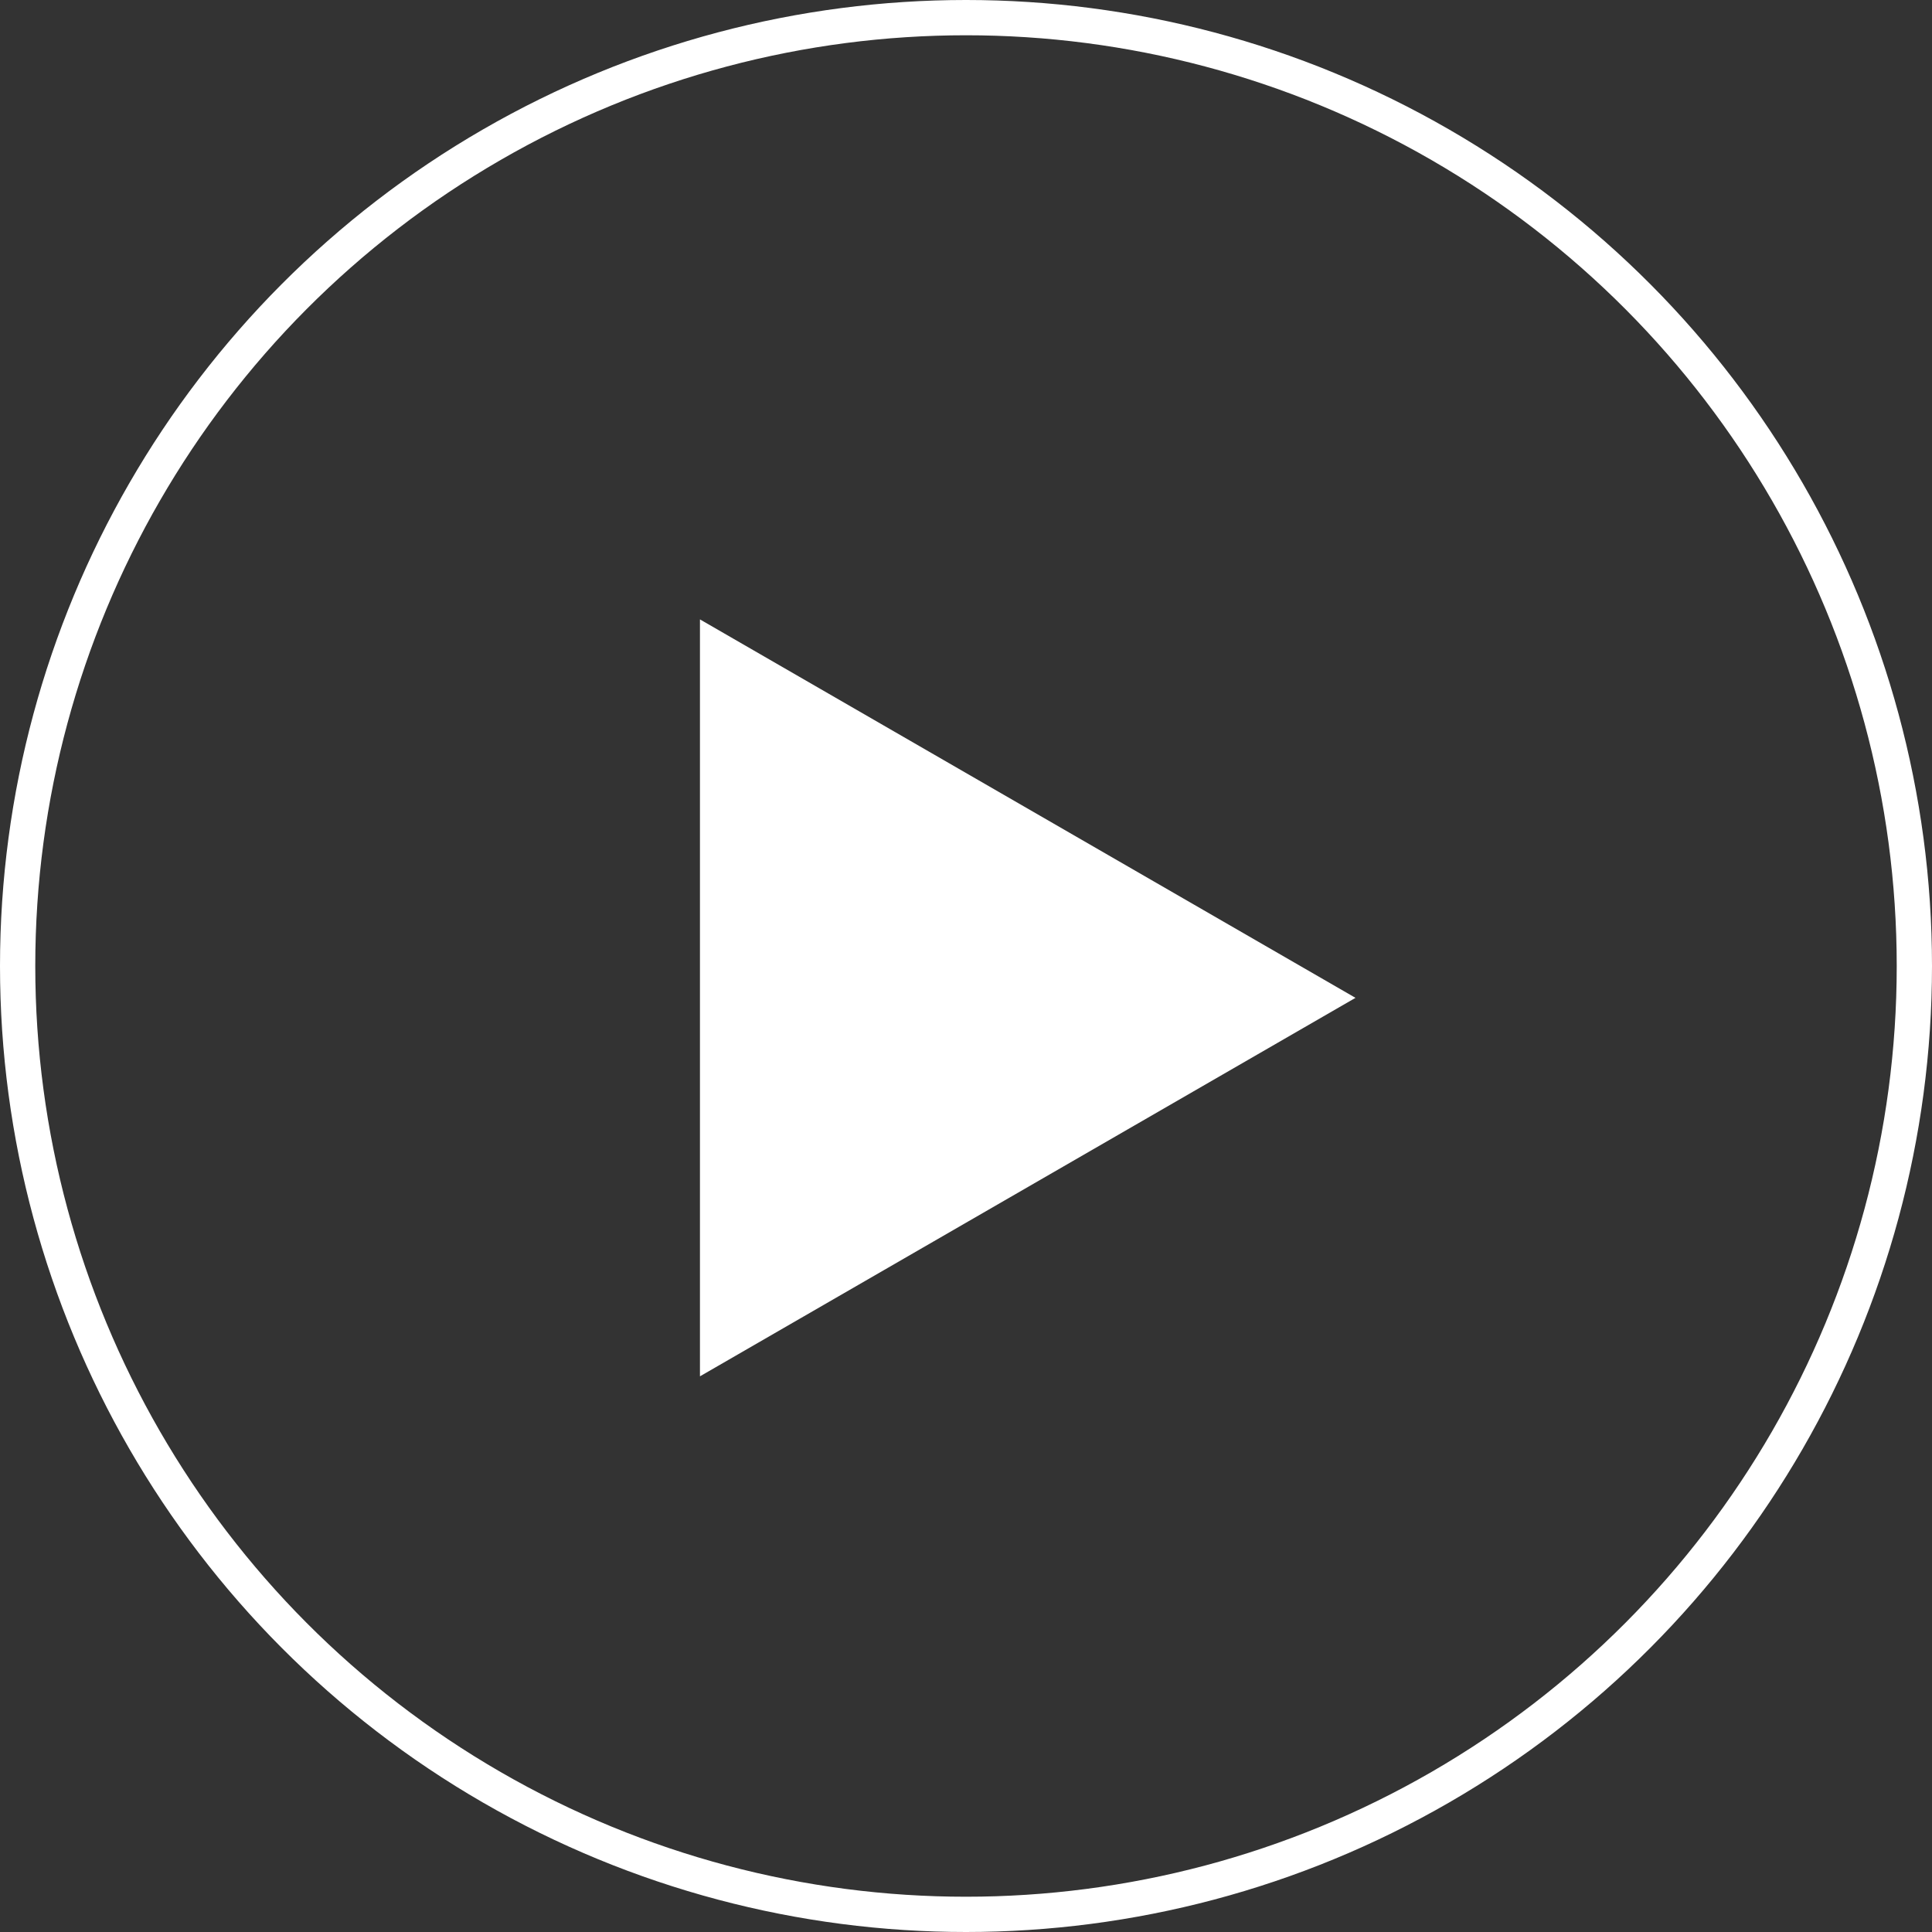
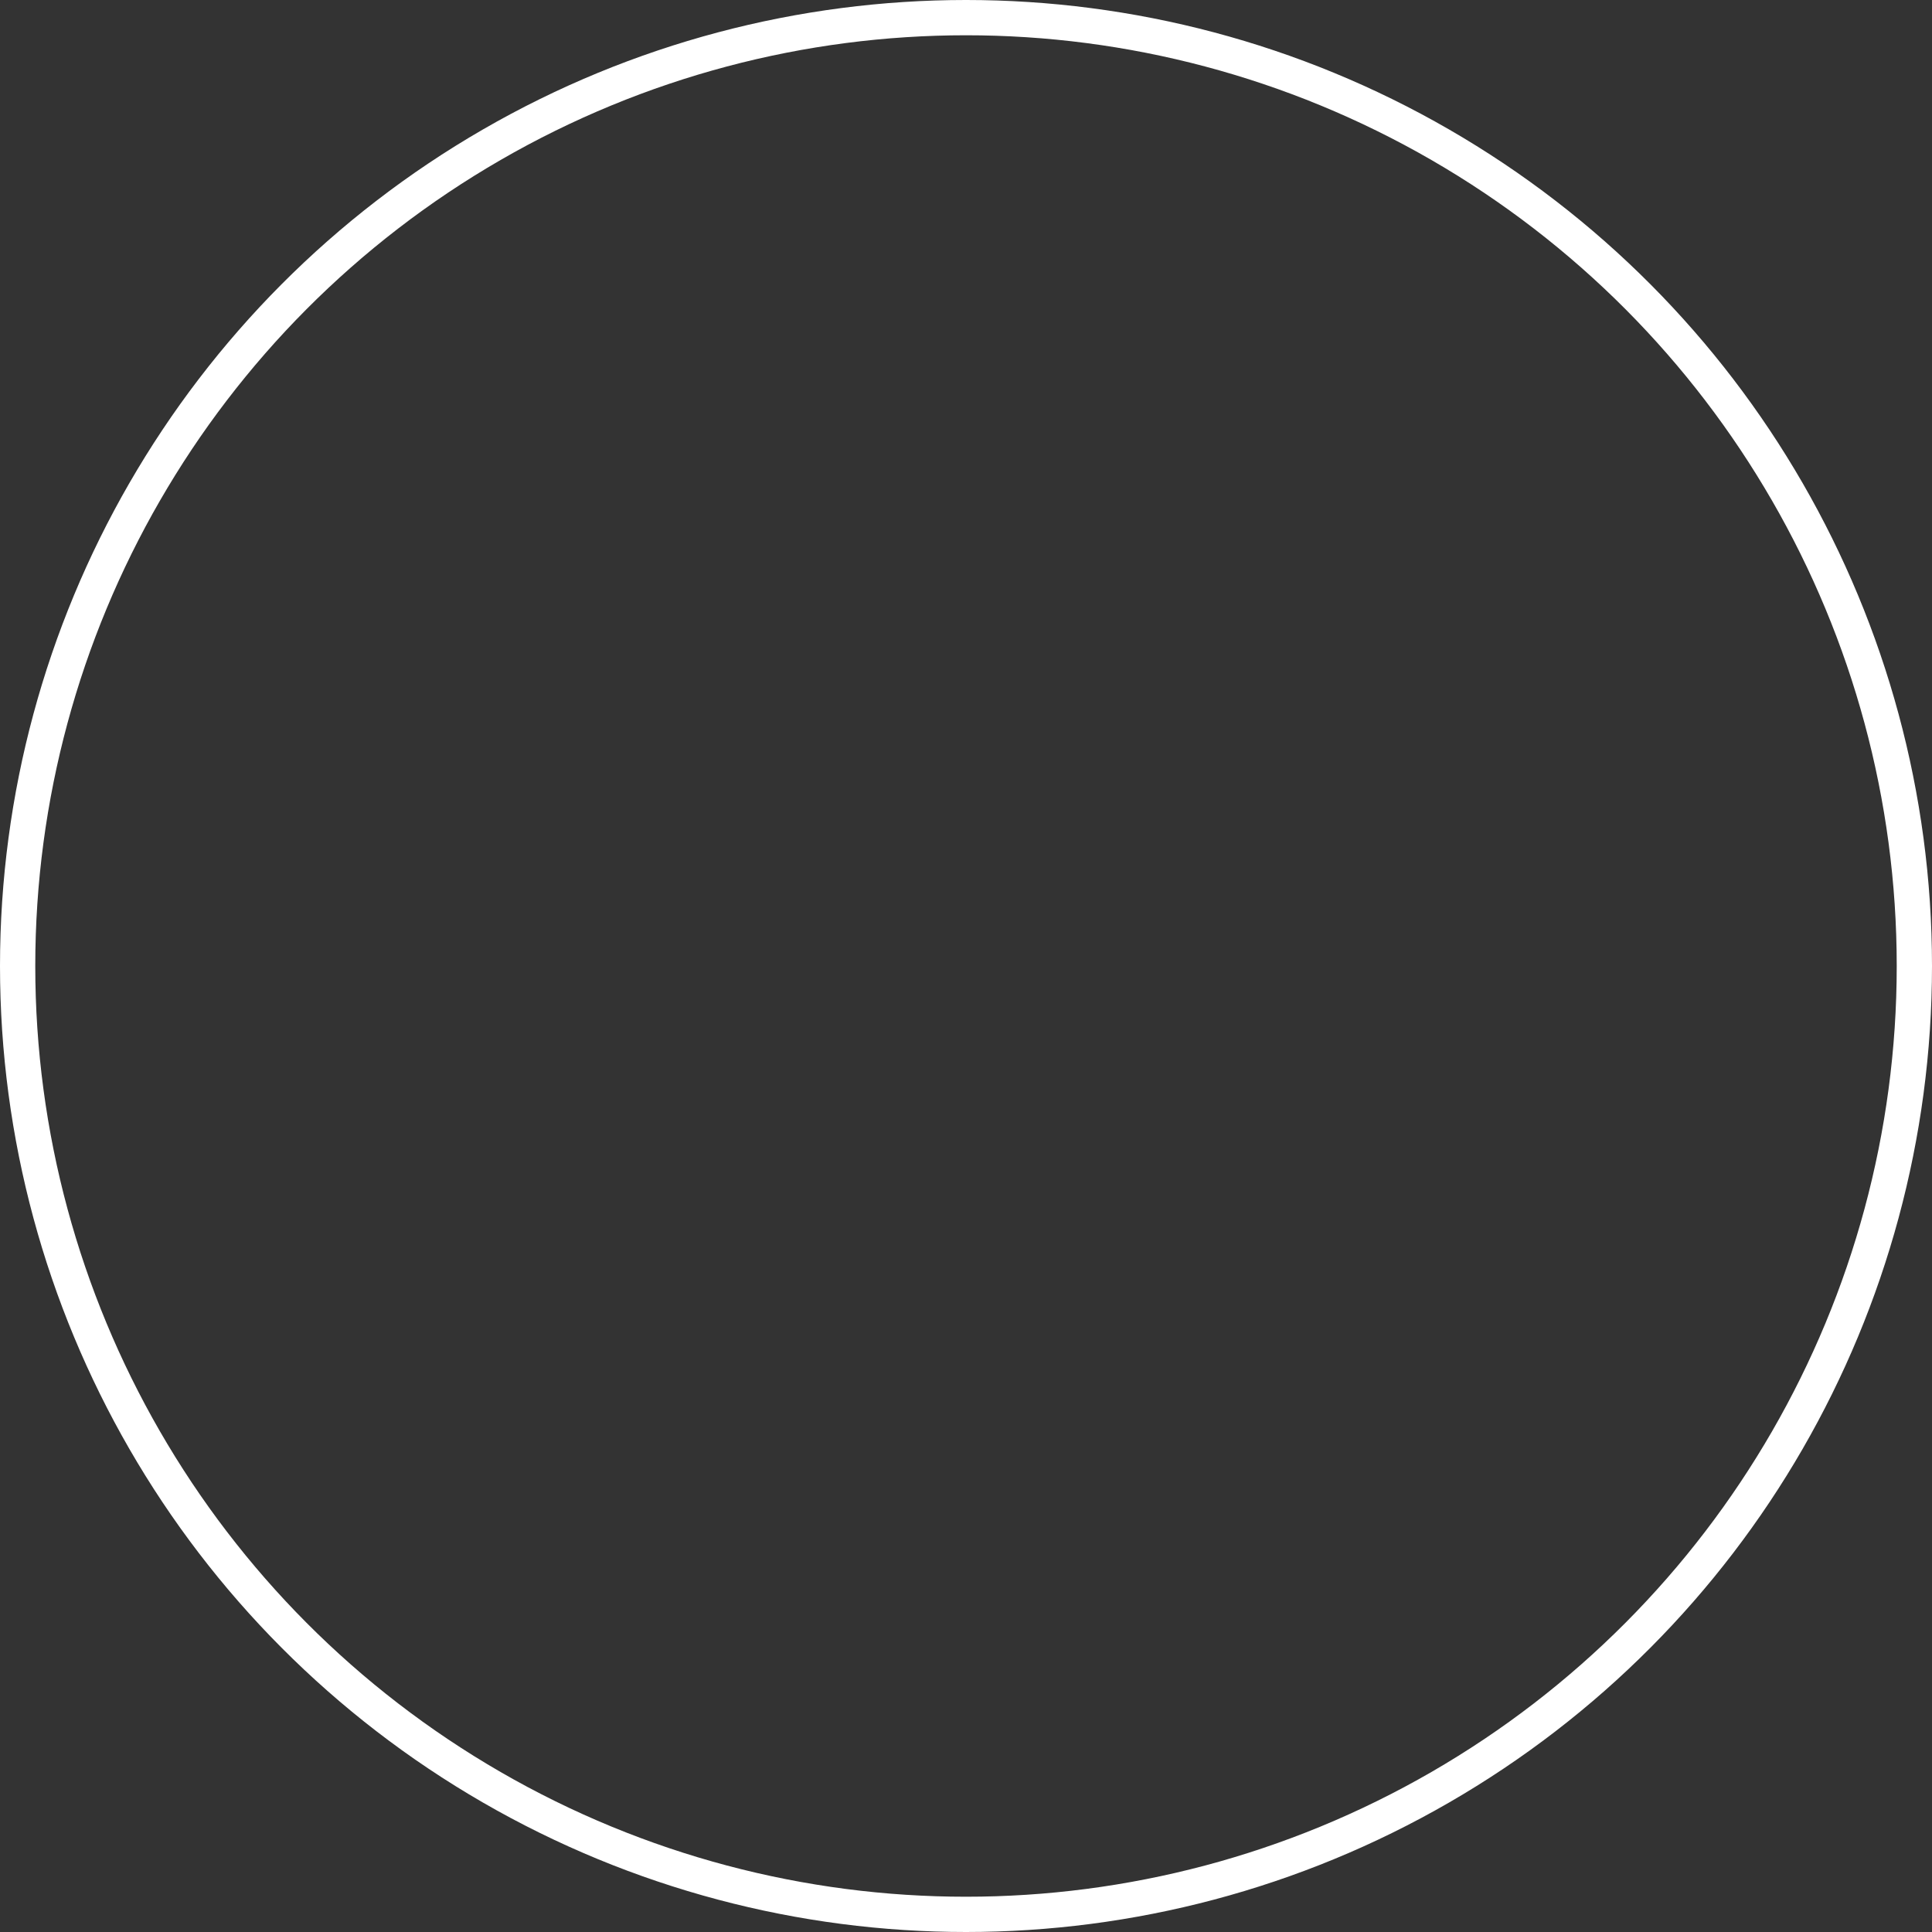
<svg xmlns="http://www.w3.org/2000/svg" id="Layer_1" x="0px" y="0px" width="109.56px" height="109.559px" viewBox="0 0 109.56 109.559" xml:space="preserve">
  <rect x="0" y="0" width="109.56" height="109.559" fill="#333333" stroke="none" />
  <g>
    <circle fill="none" stroke="#FFFFFF" stroke-width="2" stroke-miterlimit="10" cx="54.78" cy="54.78" r="53.78" />
-     <polygon fill="#FFFFFF" points="76.867,56.586 39.693,35.125 39.693,78.049  " />
  </g>
</svg>